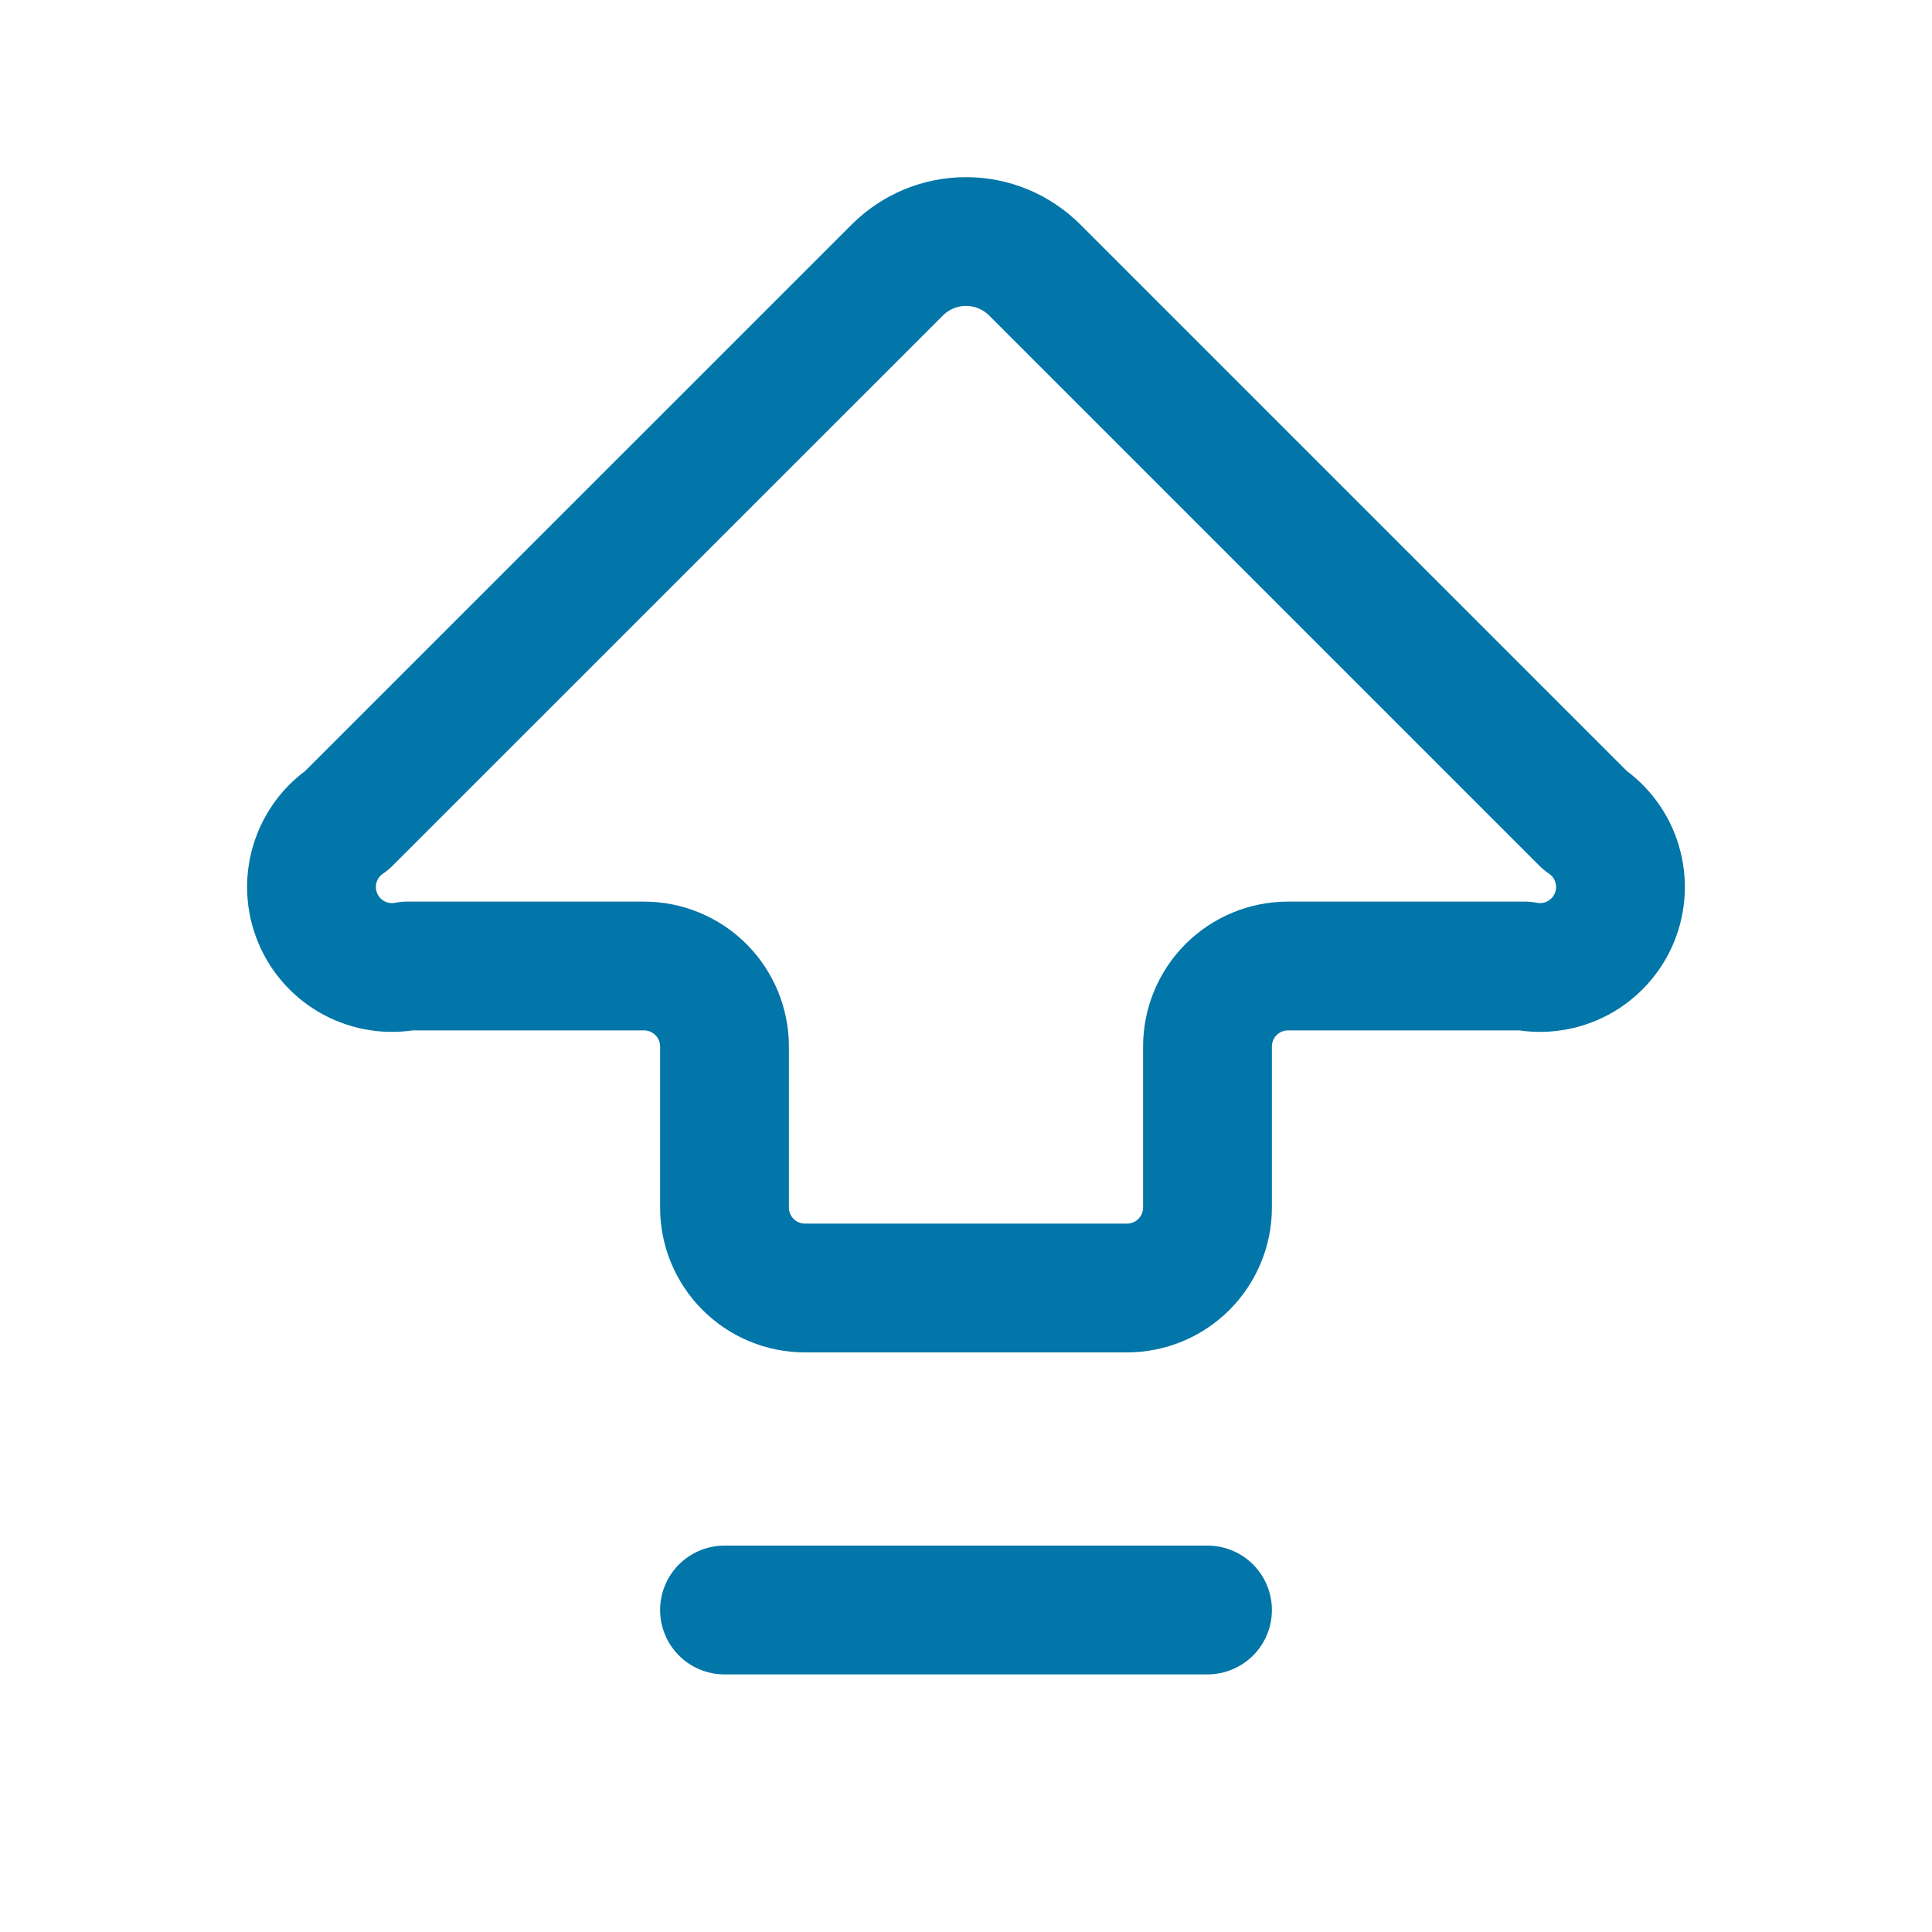
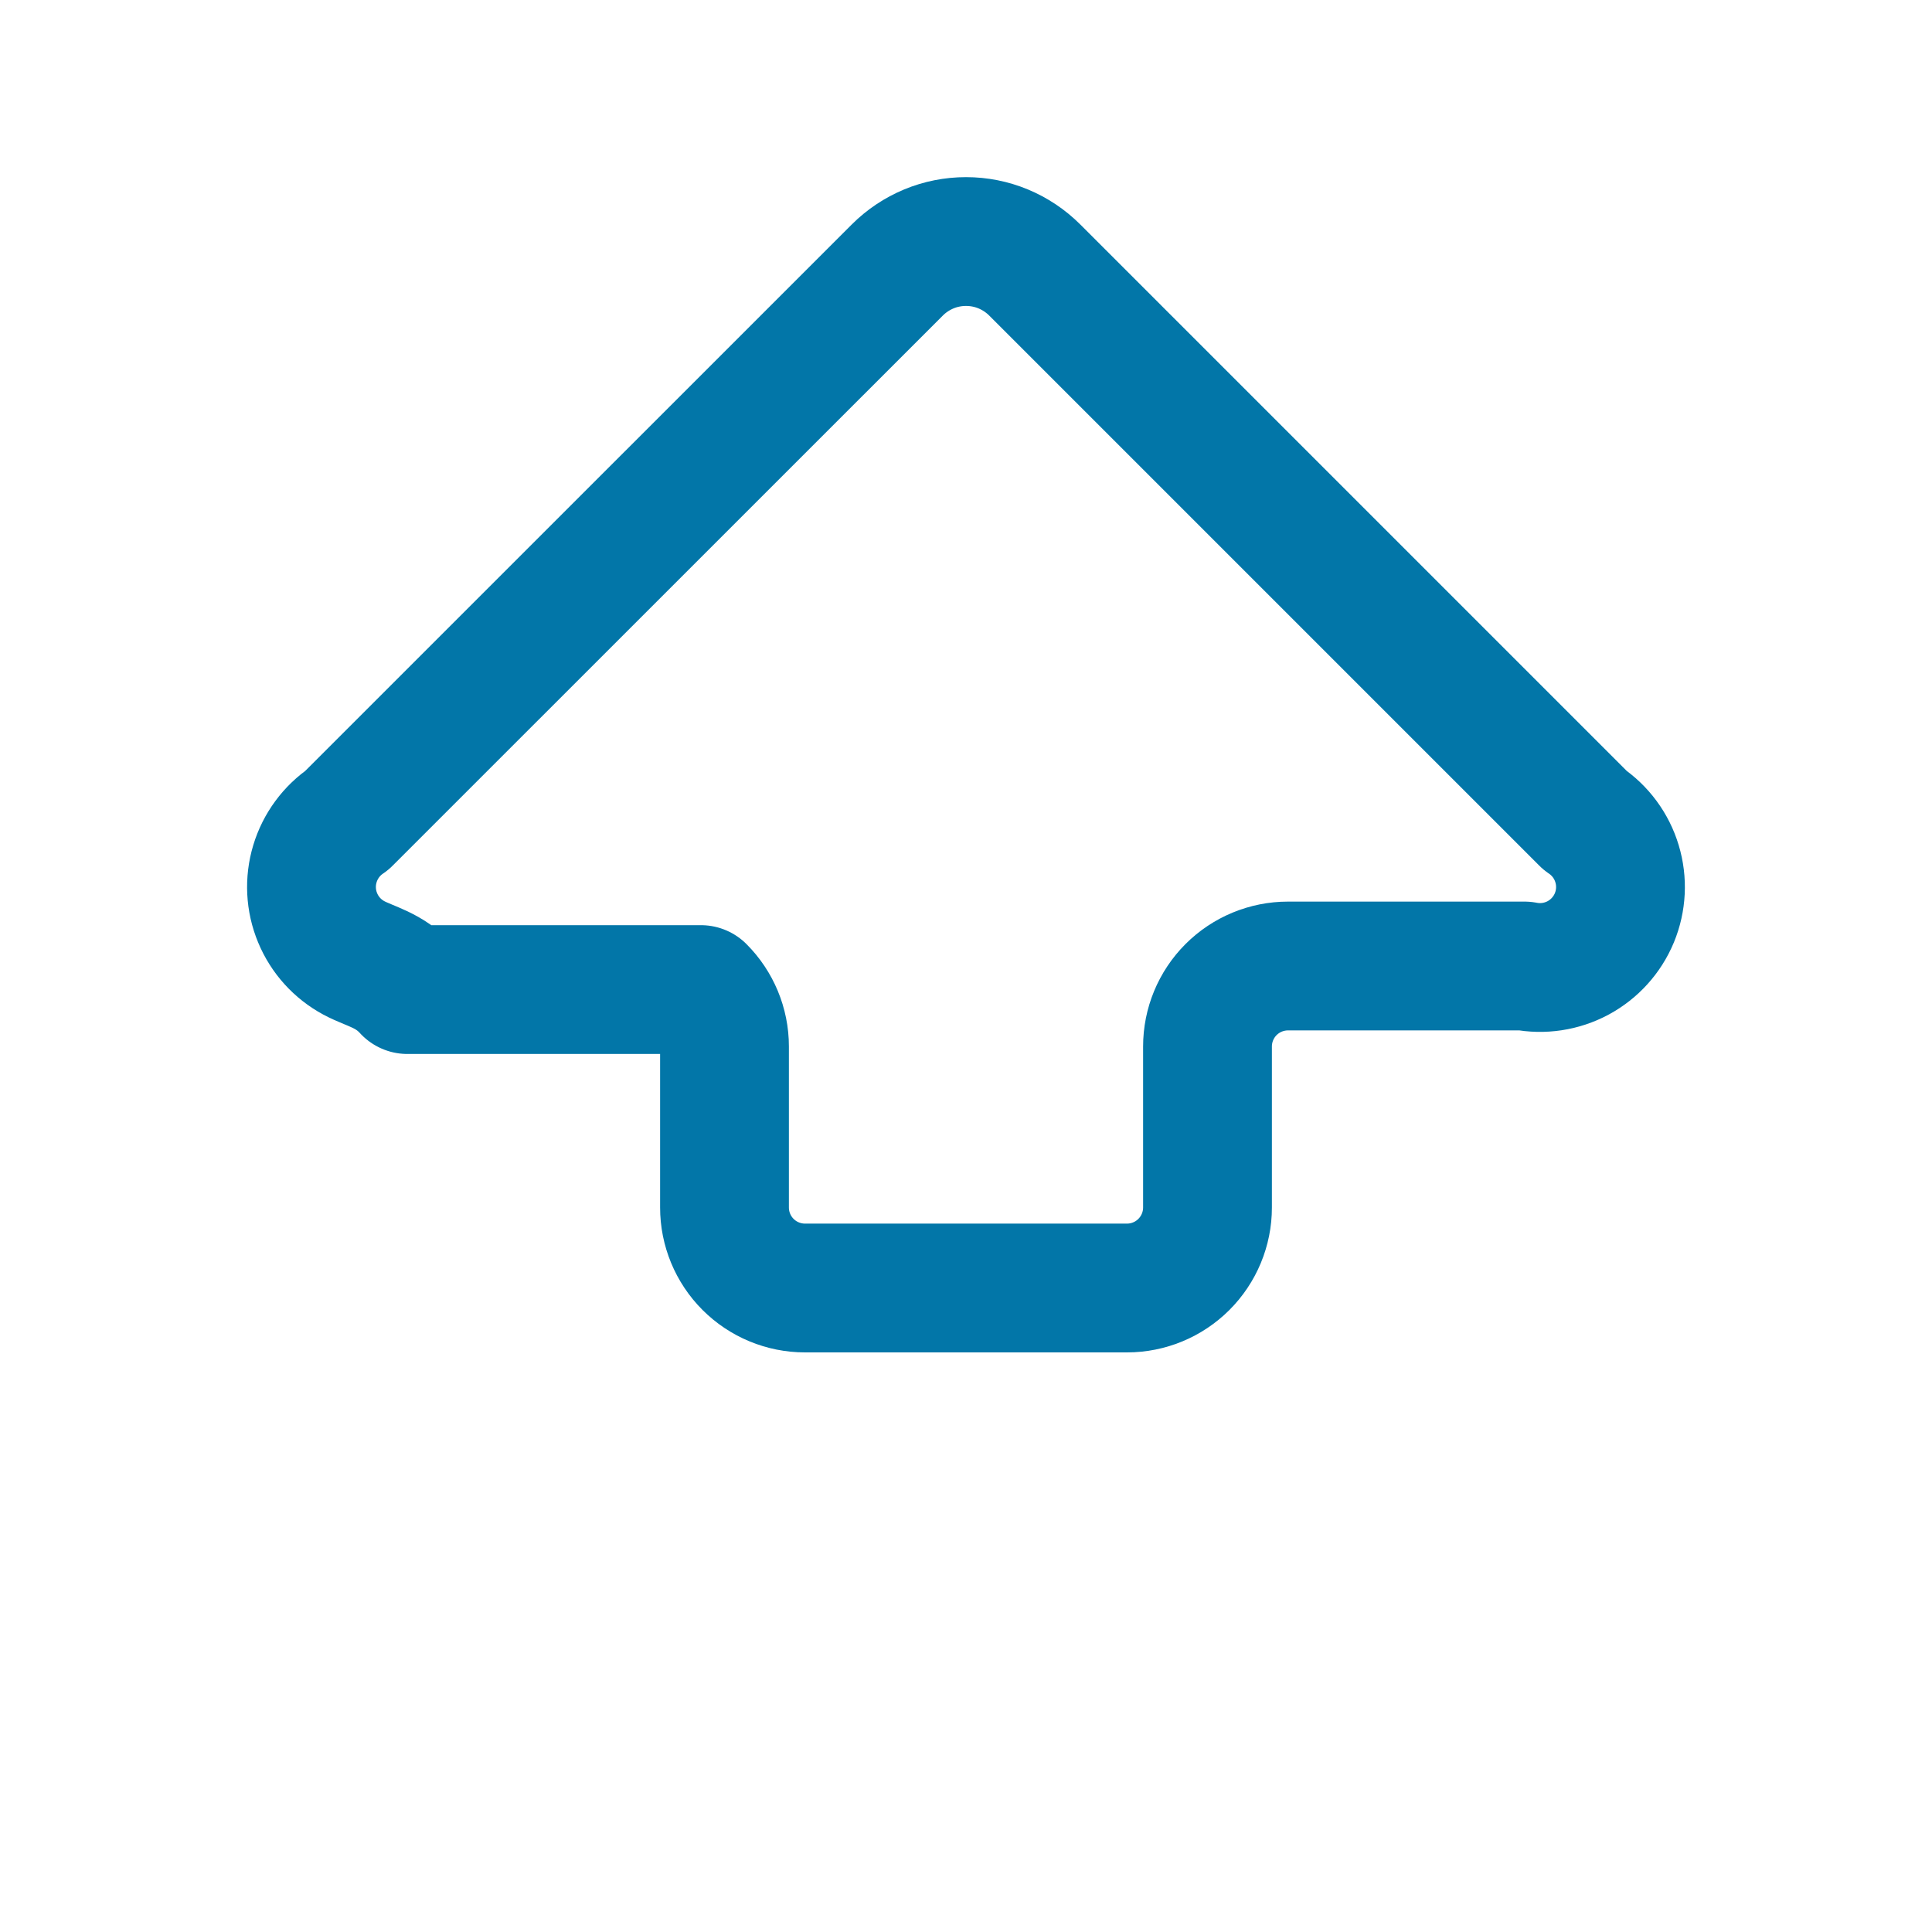
<svg xmlns="http://www.w3.org/2000/svg" width="45" height="45" viewBox="0 0 45 45" fill="none">
-   <path d="M16.875 24.375C16.875 23.878 16.677 23.401 16.325 23.049C15.974 22.698 15.497 22.5 15 22.5H9.489C9.064 22.583 8.624 22.516 8.243 22.312C7.862 22.107 7.563 21.777 7.398 21.377C7.232 20.977 7.21 20.533 7.335 20.119C7.46 19.704 7.724 19.346 8.083 19.104L20.9 6.289C21.11 6.079 21.36 5.912 21.634 5.798C21.909 5.684 22.203 5.626 22.5 5.626C22.798 5.626 23.092 5.684 23.367 5.798C23.641 5.912 23.891 6.079 24.101 6.289L36.916 19.104C37.275 19.346 37.54 19.704 37.664 20.119C37.789 20.533 37.767 20.977 37.602 21.377C37.436 21.777 37.137 22.107 36.756 22.312C36.375 22.516 35.935 22.583 35.51 22.5H30C29.502 22.5 29.025 22.698 28.674 23.049C28.322 23.401 28.125 23.878 28.125 24.375V28.125C28.125 28.622 27.927 29.099 27.575 29.451C27.224 29.802 26.747 30 26.25 30H18.75C18.252 30 17.775 29.802 17.424 29.451C17.072 29.099 16.875 28.622 16.875 28.125V24.375Z" stroke="#0276A8" stroke-width="3" stroke-linecap="round" stroke-linejoin="round" />
-   <path d="M16.875 37.5H28.125" stroke="#0276A8" stroke-width="3" stroke-linecap="round" stroke-linejoin="round" />
+   <path d="M16.875 24.375C16.875 23.878 16.677 23.401 16.325 23.049H9.489C9.064 22.583 8.624 22.516 8.243 22.312C7.862 22.107 7.563 21.777 7.398 21.377C7.232 20.977 7.21 20.533 7.335 20.119C7.46 19.704 7.724 19.346 8.083 19.104L20.9 6.289C21.11 6.079 21.36 5.912 21.634 5.798C21.909 5.684 22.203 5.626 22.5 5.626C22.798 5.626 23.092 5.684 23.367 5.798C23.641 5.912 23.891 6.079 24.101 6.289L36.916 19.104C37.275 19.346 37.54 19.704 37.664 20.119C37.789 20.533 37.767 20.977 37.602 21.377C37.436 21.777 37.137 22.107 36.756 22.312C36.375 22.516 35.935 22.583 35.51 22.5H30C29.502 22.5 29.025 22.698 28.674 23.049C28.322 23.401 28.125 23.878 28.125 24.375V28.125C28.125 28.622 27.927 29.099 27.575 29.451C27.224 29.802 26.747 30 26.25 30H18.75C18.252 30 17.775 29.802 17.424 29.451C17.072 29.099 16.875 28.622 16.875 28.125V24.375Z" stroke="#0276A8" stroke-width="3" stroke-linecap="round" stroke-linejoin="round" />
</svg>